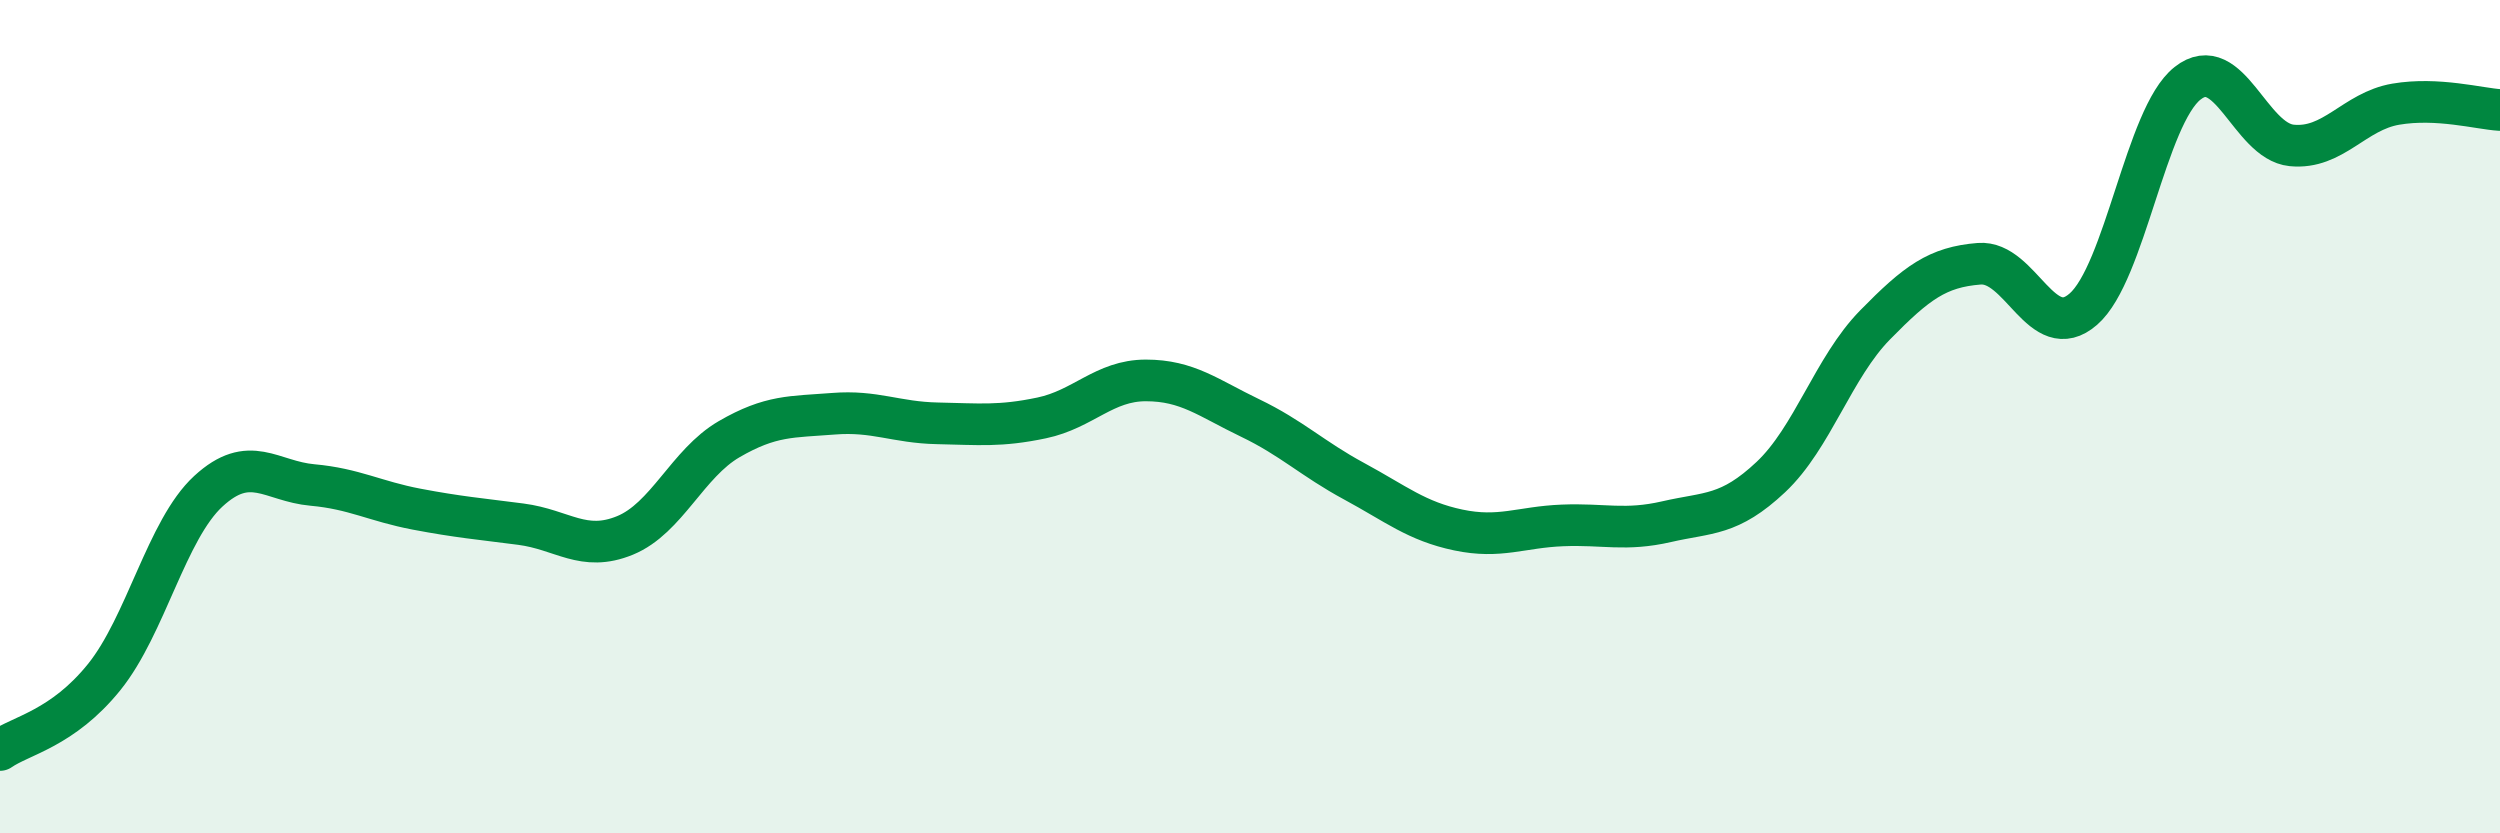
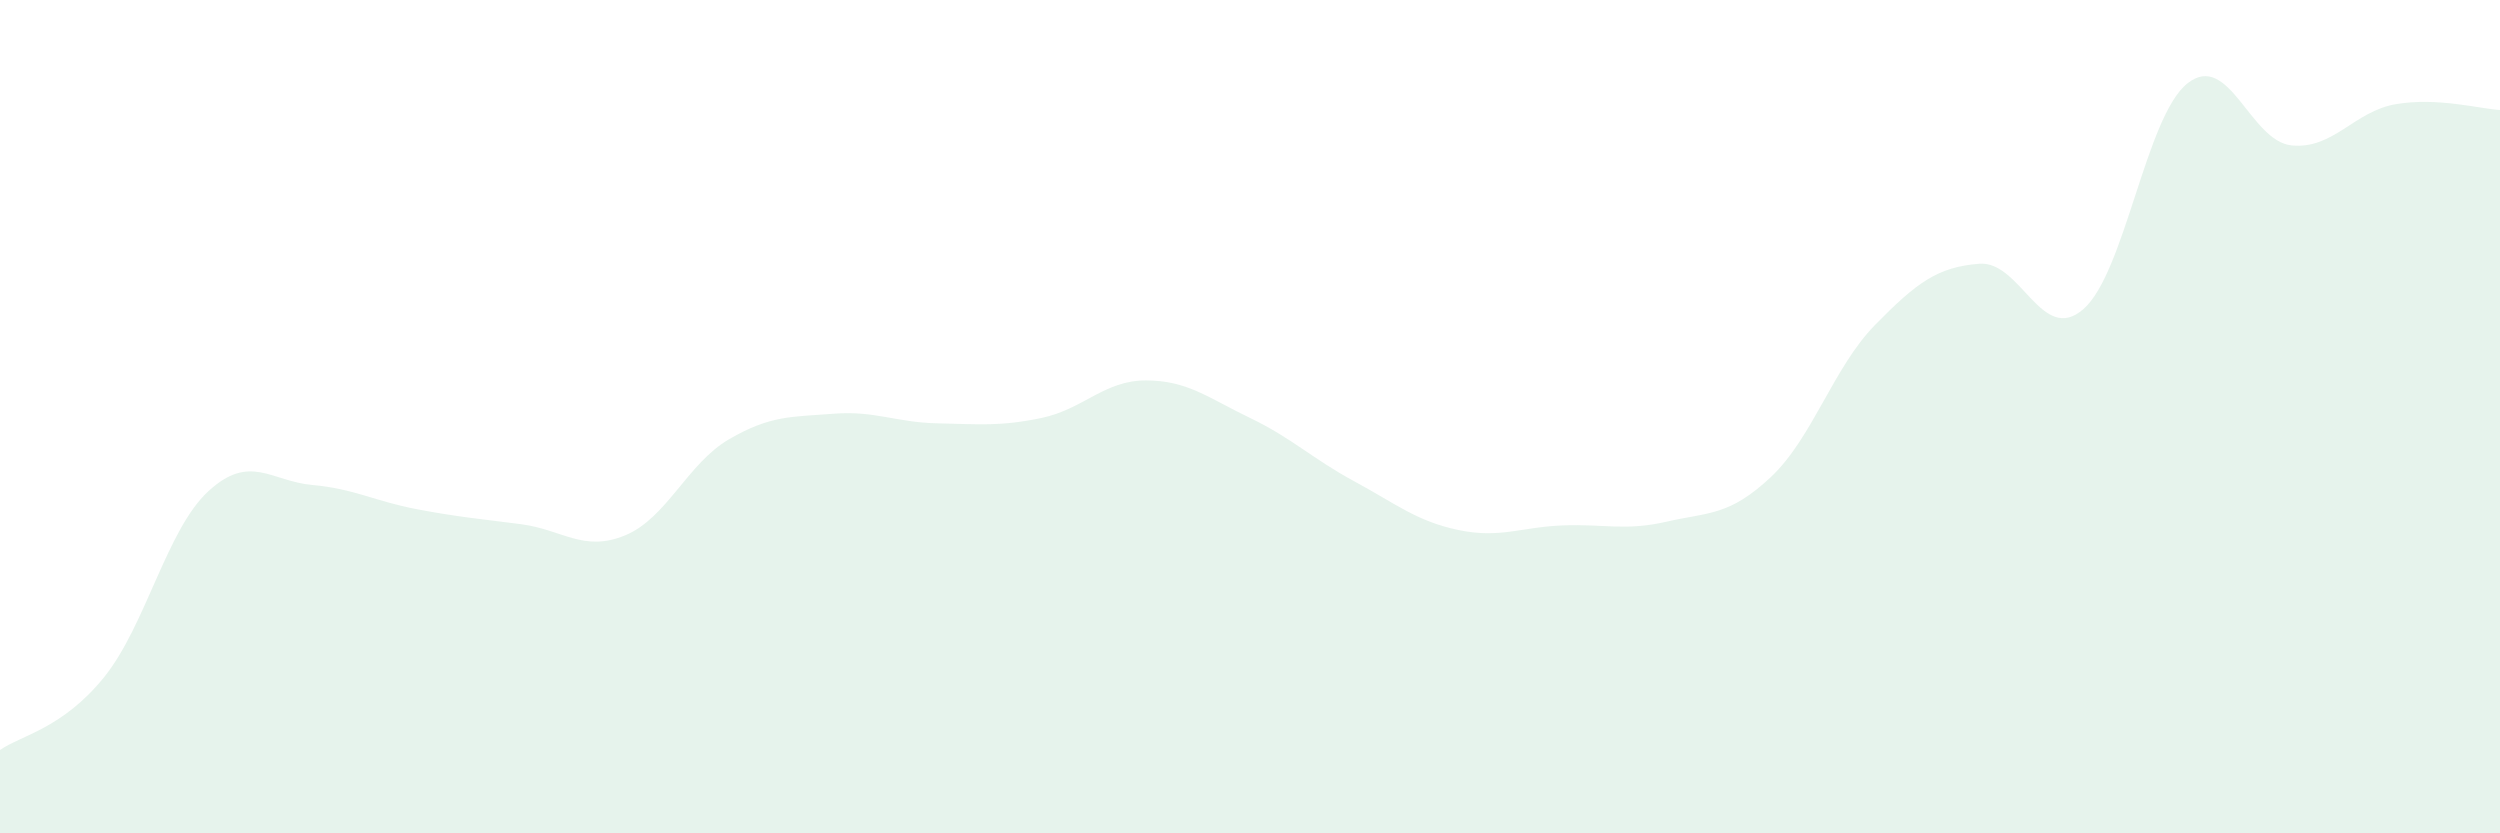
<svg xmlns="http://www.w3.org/2000/svg" width="60" height="20" viewBox="0 0 60 20">
  <path d="M 0,18 C 0.5,17.65 1.5,17.49 2.5,16.25 C 3.5,15.01 4,12.71 5,11.79 C 6,10.87 6.5,11.55 7.5,11.64 C 8.5,11.73 9,12.03 10,12.22 C 11,12.41 11.5,12.45 12.5,12.58 C 13.5,12.71 14,13.26 15,12.85 C 16,12.44 16.5,11.12 17.5,10.54 C 18.5,9.96 19,10.01 20,9.93 C 21,9.85 21.5,10.14 22.5,10.16 C 23.5,10.18 24,10.24 25,10.03 C 26,9.82 26.5,9.13 27.5,9.13 C 28.5,9.13 29,9.55 30,10.03 C 31,10.51 31.5,11.01 32.5,11.55 C 33.5,12.09 34,12.51 35,12.72 C 36,12.93 36.5,12.65 37.5,12.61 C 38.5,12.57 39,12.75 40,12.52 C 41,12.29 41.5,12.39 42.5,11.45 C 43.5,10.51 44,8.82 45,7.8 C 46,6.78 46.5,6.41 47.5,6.33 C 48.5,6.25 49,8.29 50,7.42 C 51,6.55 51.5,2.79 52.5,2 C 53.5,1.21 54,3.39 55,3.49 C 56,3.59 56.5,2.67 57.5,2.5 C 58.5,2.33 59.5,2.61 60,2.64L60 20L0 20Z" fill="#008740" opacity="0.1" stroke-linecap="round" stroke-linejoin="round" />
-   <path d="M 0,18 C 0.5,17.65 1.5,17.49 2.5,16.25 C 3.5,15.01 4,12.71 5,11.79 C 6,10.87 6.5,11.55 7.5,11.64 C 8.5,11.73 9,12.03 10,12.22 C 11,12.41 11.5,12.45 12.5,12.58 C 13.5,12.71 14,13.26 15,12.85 C 16,12.44 16.5,11.12 17.5,10.54 C 18.5,9.96 19,10.01 20,9.93 C 21,9.85 21.5,10.14 22.5,10.16 C 23.5,10.18 24,10.24 25,10.03 C 26,9.82 26.5,9.13 27.5,9.13 C 28.5,9.13 29,9.55 30,10.03 C 31,10.51 31.5,11.01 32.5,11.55 C 33.5,12.09 34,12.51 35,12.72 C 36,12.93 36.5,12.65 37.5,12.61 C 38.5,12.57 39,12.75 40,12.52 C 41,12.29 41.5,12.39 42.5,11.45 C 43.5,10.51 44,8.82 45,7.8 C 46,6.78 46.5,6.41 47.5,6.33 C 48.5,6.25 49,8.29 50,7.42 C 51,6.55 51.5,2.79 52.5,2 C 53.5,1.21 54,3.39 55,3.49 C 56,3.59 56.5,2.67 57.5,2.5 C 58.5,2.33 59.5,2.61 60,2.64" stroke="#008740" stroke-width="1" fill="none" stroke-linecap="round" stroke-linejoin="round" />
</svg>